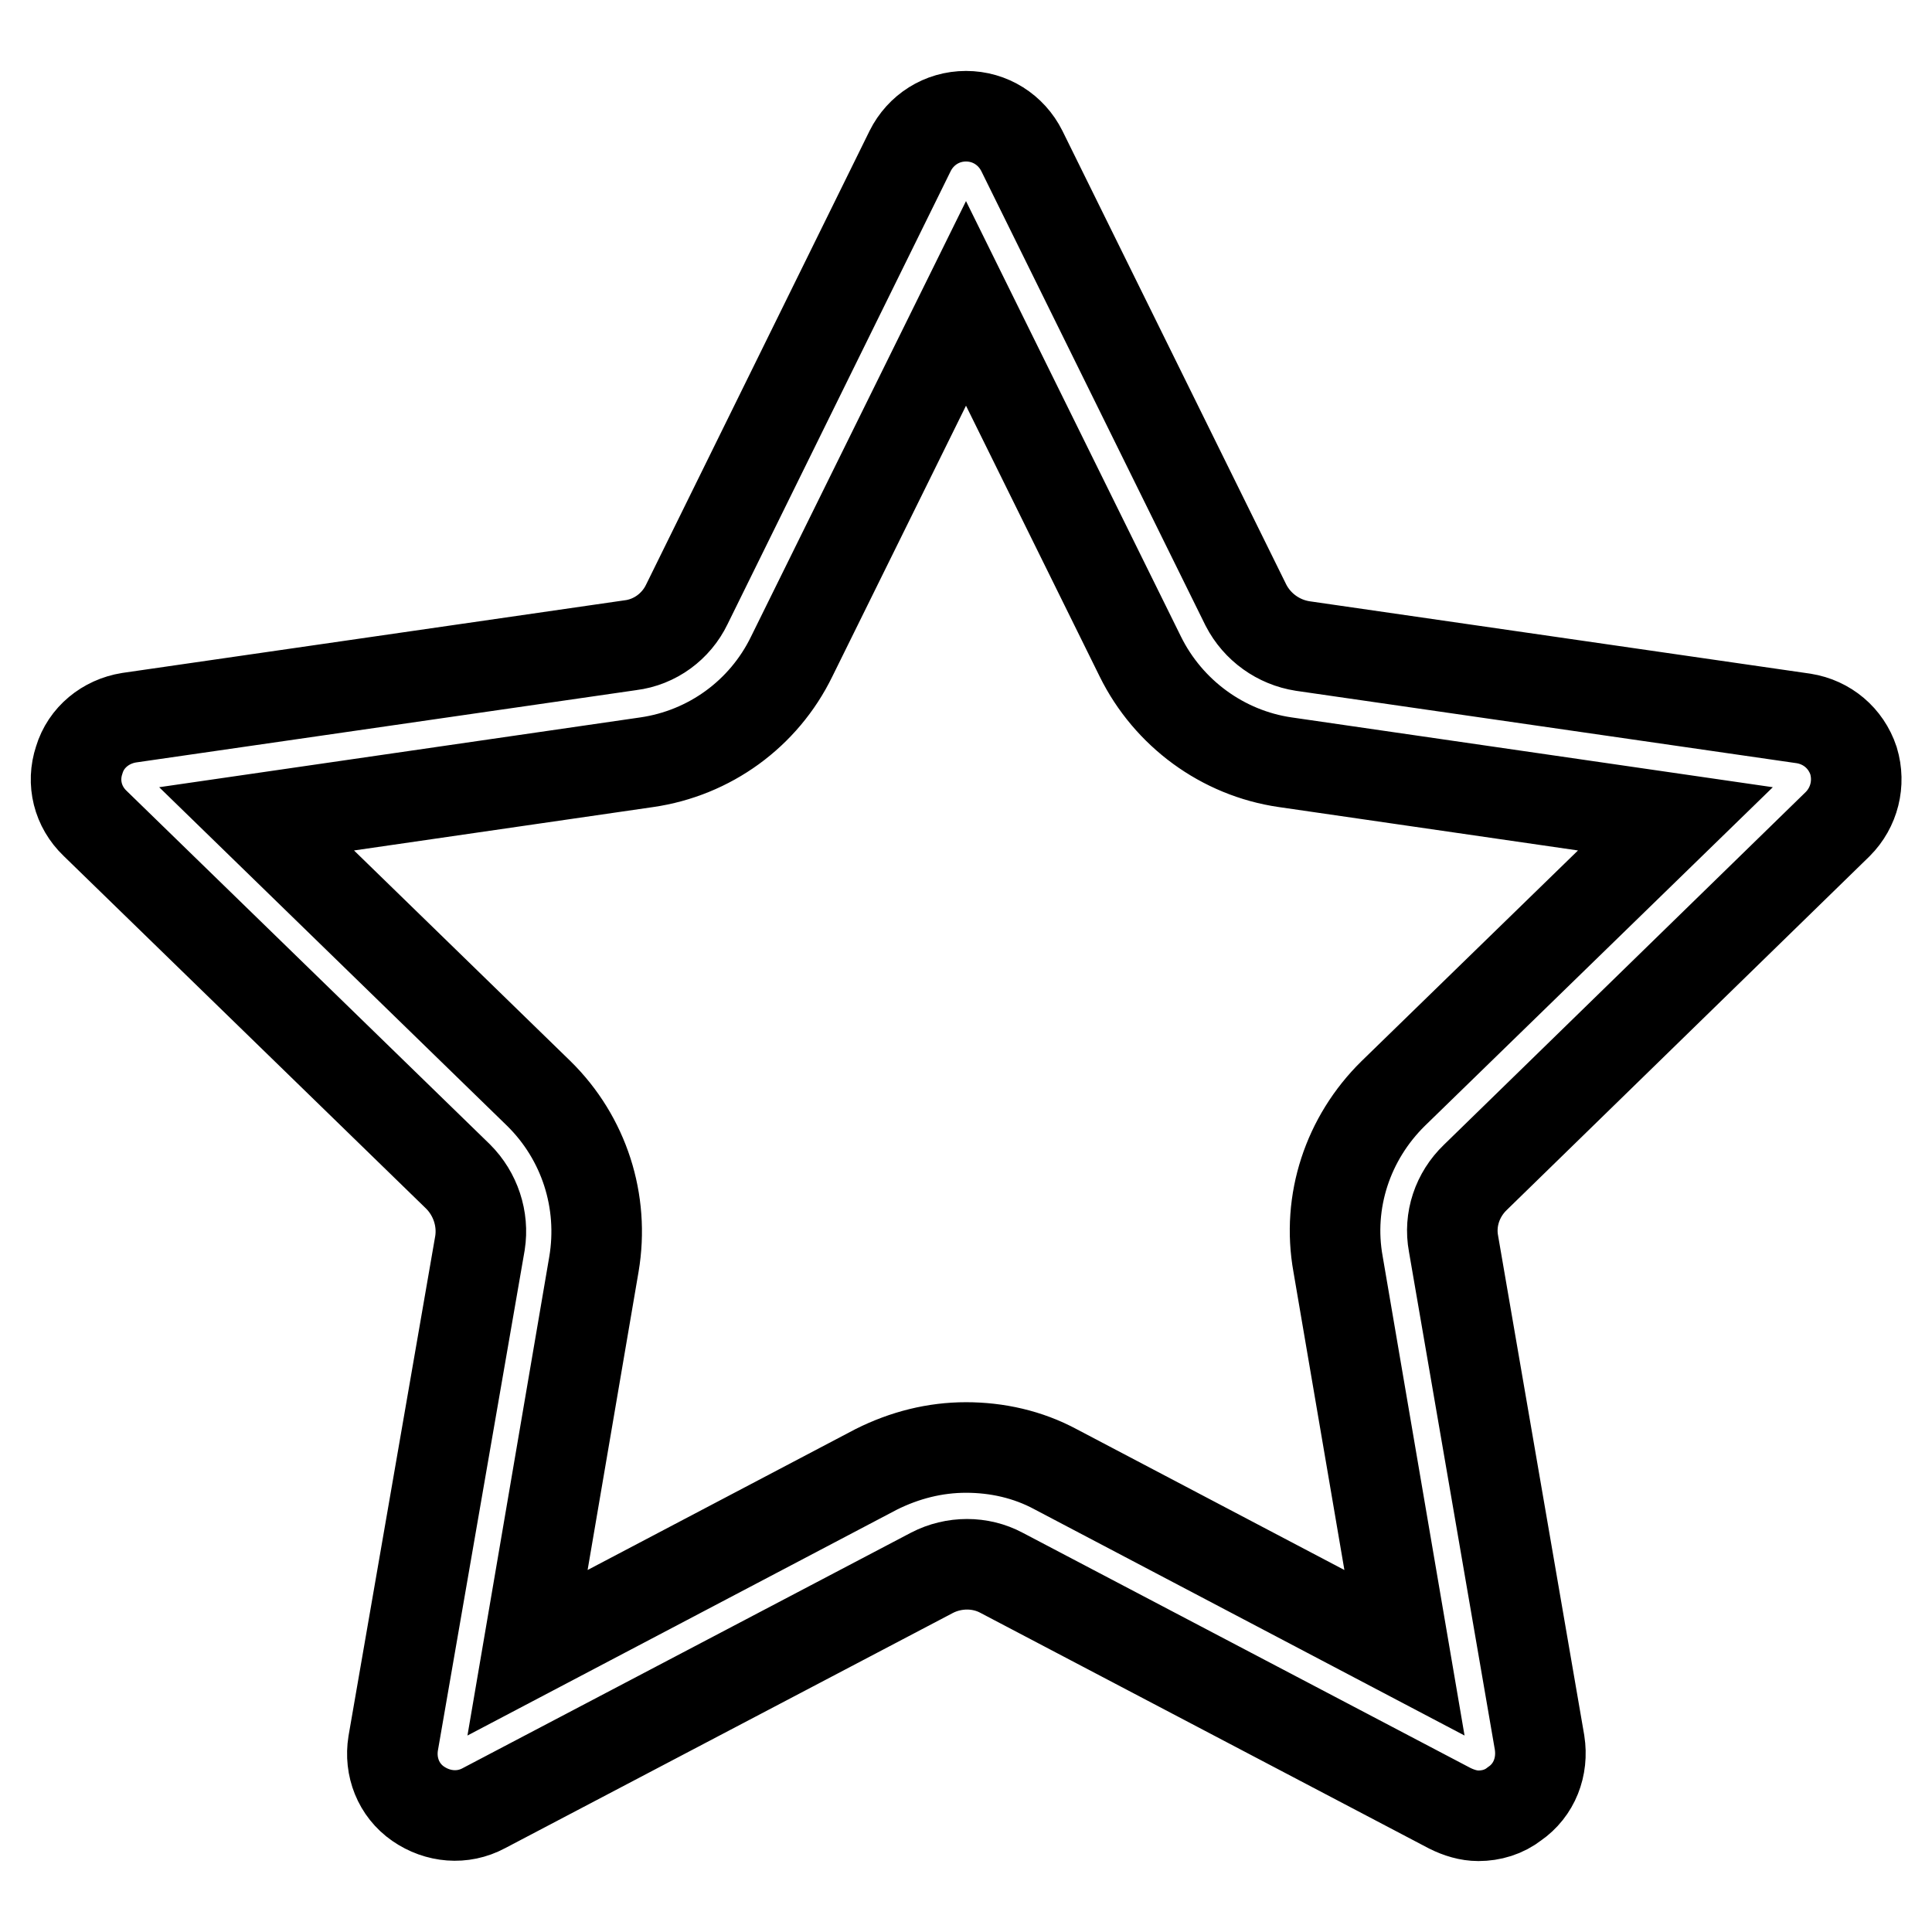
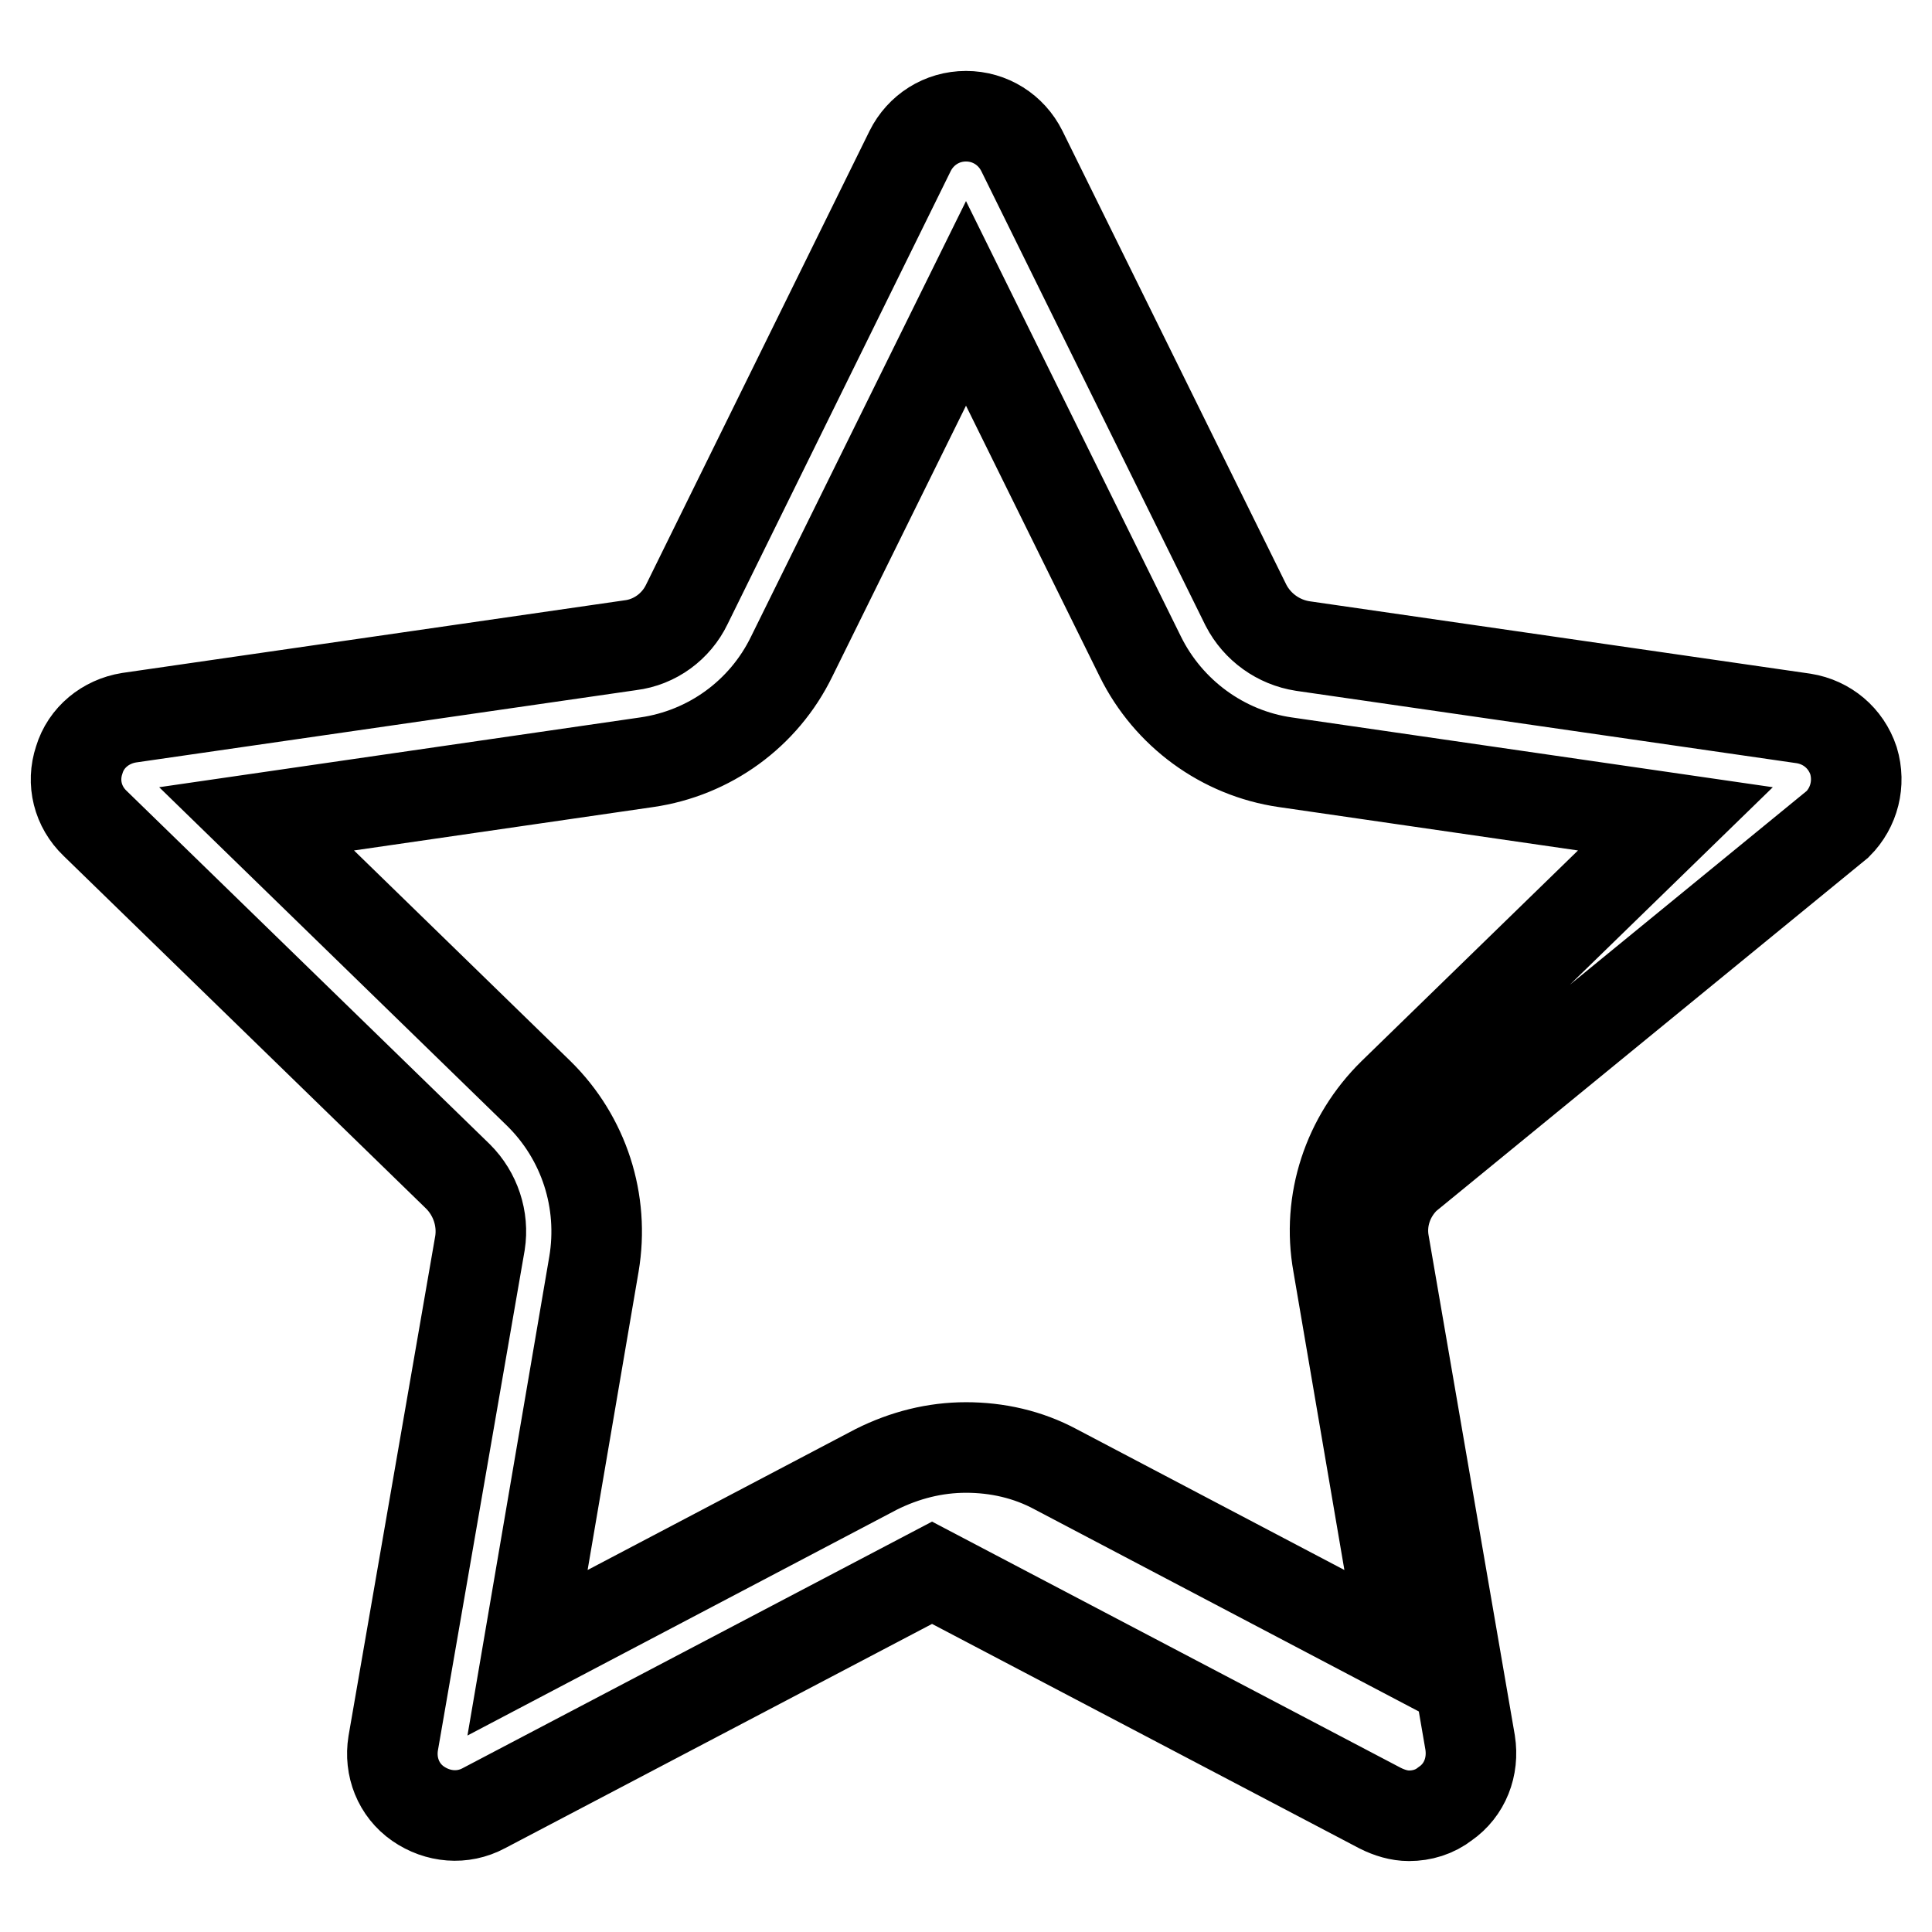
<svg xmlns="http://www.w3.org/2000/svg" version="1.1" x="0px" y="0px" viewBox="0 0 256 256" enable-background="new 0 0 256 256" xml:space="preserve">
  <g>
-     <path stroke-width="12" fill-opacity="0" stroke="#000000" d="M243.5,109.2c2.2-2.2,3-5.4,2.1-8.4c-1-3-3.5-5.1-6.6-5.6l-66.4-9.6c-3.2-0.5-6-2.5-7.5-5.4L135.4,20 c-1.4-2.8-4.2-4.6-7.4-4.6c-3.2,0-6,1.8-7.4,4.6L91,80.1c-1.4,2.9-4.2,5-7.5,5.4l-66.4,9.6c-3.1,0.5-5.7,2.6-6.6,5.6 c-1,3-0.2,6.2,2.1,8.4l48.1,46.8c2.3,2.3,3.4,5.6,2.9,8.8L52.1,231c-0.5,3.1,0.7,6.2,3.3,8c2.6,1.8,5.9,2.1,8.7,0.6l59.4-31.2 c2.9-1.5,6.4-1.5,9.2,0l59.4,31.2c1.2,0.6,2.5,1,3.8,1c1.7,0,3.4-0.5,4.8-1.6c2.6-1.8,3.8-4.9,3.3-8.1l-11.4-66.1 c-0.6-3.2,0.5-6.5,2.9-8.8L243.5,109.2z M184.6,144.9c-6,5.9-8.8,14.3-7.3,22.6l8.8,51.5l-46.2-24.3c-3.7-2-7.8-2.9-11.9-2.9 c-4.1,0-8.1,1-11.9,2.9L69.9,219l8.8-51.5c1.4-8.3-1.3-16.7-7.3-22.6L34,108.5l51.7-7.5c8.3-1.2,15.5-6.4,19.2-14L128,40.2 L151.1,87c3.7,7.5,10.9,12.8,19.2,14l51.7,7.5L184.6,144.9z" />
+     <path stroke-width="12" fill-opacity="0" stroke="#000000" d="M243.5,109.2c2.2-2.2,3-5.4,2.1-8.4c-1-3-3.5-5.1-6.6-5.6l-66.4-9.6c-3.2-0.5-6-2.5-7.5-5.4L135.4,20 c-1.4-2.8-4.2-4.6-7.4-4.6c-3.2,0-6,1.8-7.4,4.6L91,80.1c-1.4,2.9-4.2,5-7.5,5.4l-66.4,9.6c-3.1,0.5-5.7,2.6-6.6,5.6 c-1,3-0.2,6.2,2.1,8.4l48.1,46.8c2.3,2.3,3.4,5.6,2.9,8.8L52.1,231c-0.5,3.1,0.7,6.2,3.3,8c2.6,1.8,5.9,2.1,8.7,0.6l59.4-31.2 l59.4,31.2c1.2,0.6,2.5,1,3.8,1c1.7,0,3.4-0.5,4.8-1.6c2.6-1.8,3.8-4.9,3.3-8.1l-11.4-66.1 c-0.6-3.2,0.5-6.5,2.9-8.8L243.5,109.2z M184.6,144.9c-6,5.9-8.8,14.3-7.3,22.6l8.8,51.5l-46.2-24.3c-3.7-2-7.8-2.9-11.9-2.9 c-4.1,0-8.1,1-11.9,2.9L69.9,219l8.8-51.5c1.4-8.3-1.3-16.7-7.3-22.6L34,108.5l51.7-7.5c8.3-1.2,15.5-6.4,19.2-14L128,40.2 L151.1,87c3.7,7.5,10.9,12.8,19.2,14l51.7,7.5L184.6,144.9z" />
  </g>
</svg>